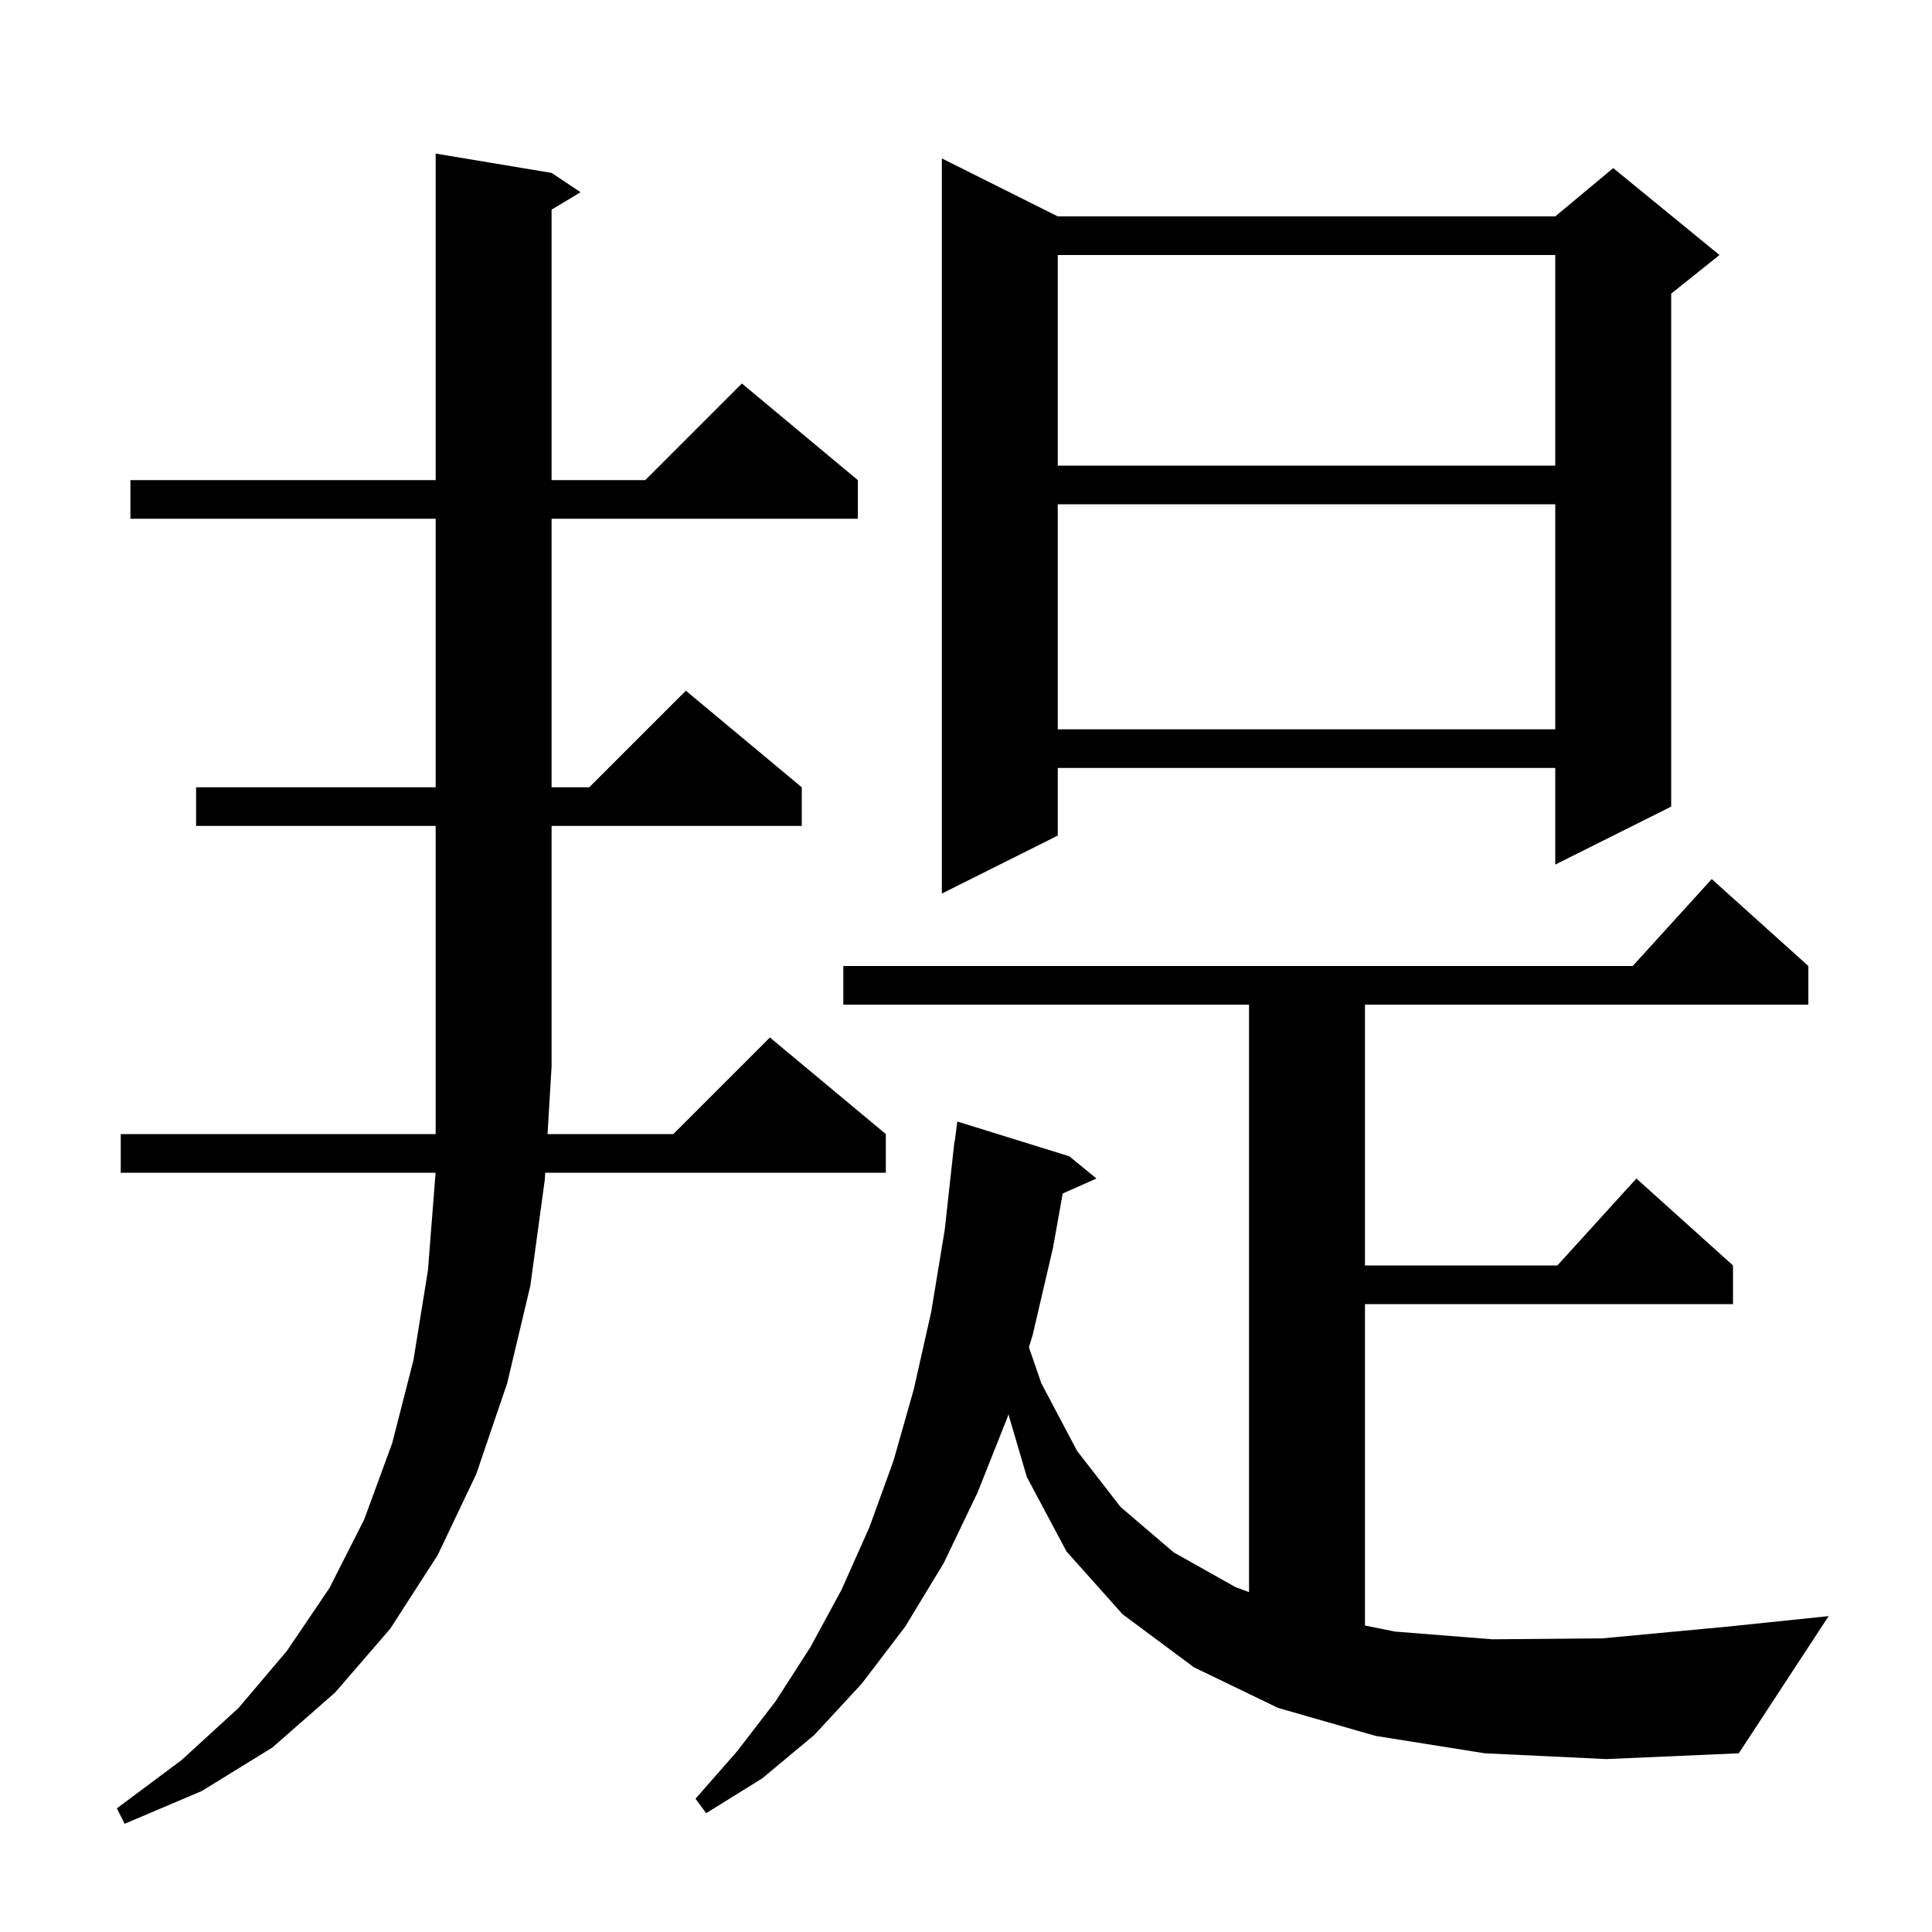
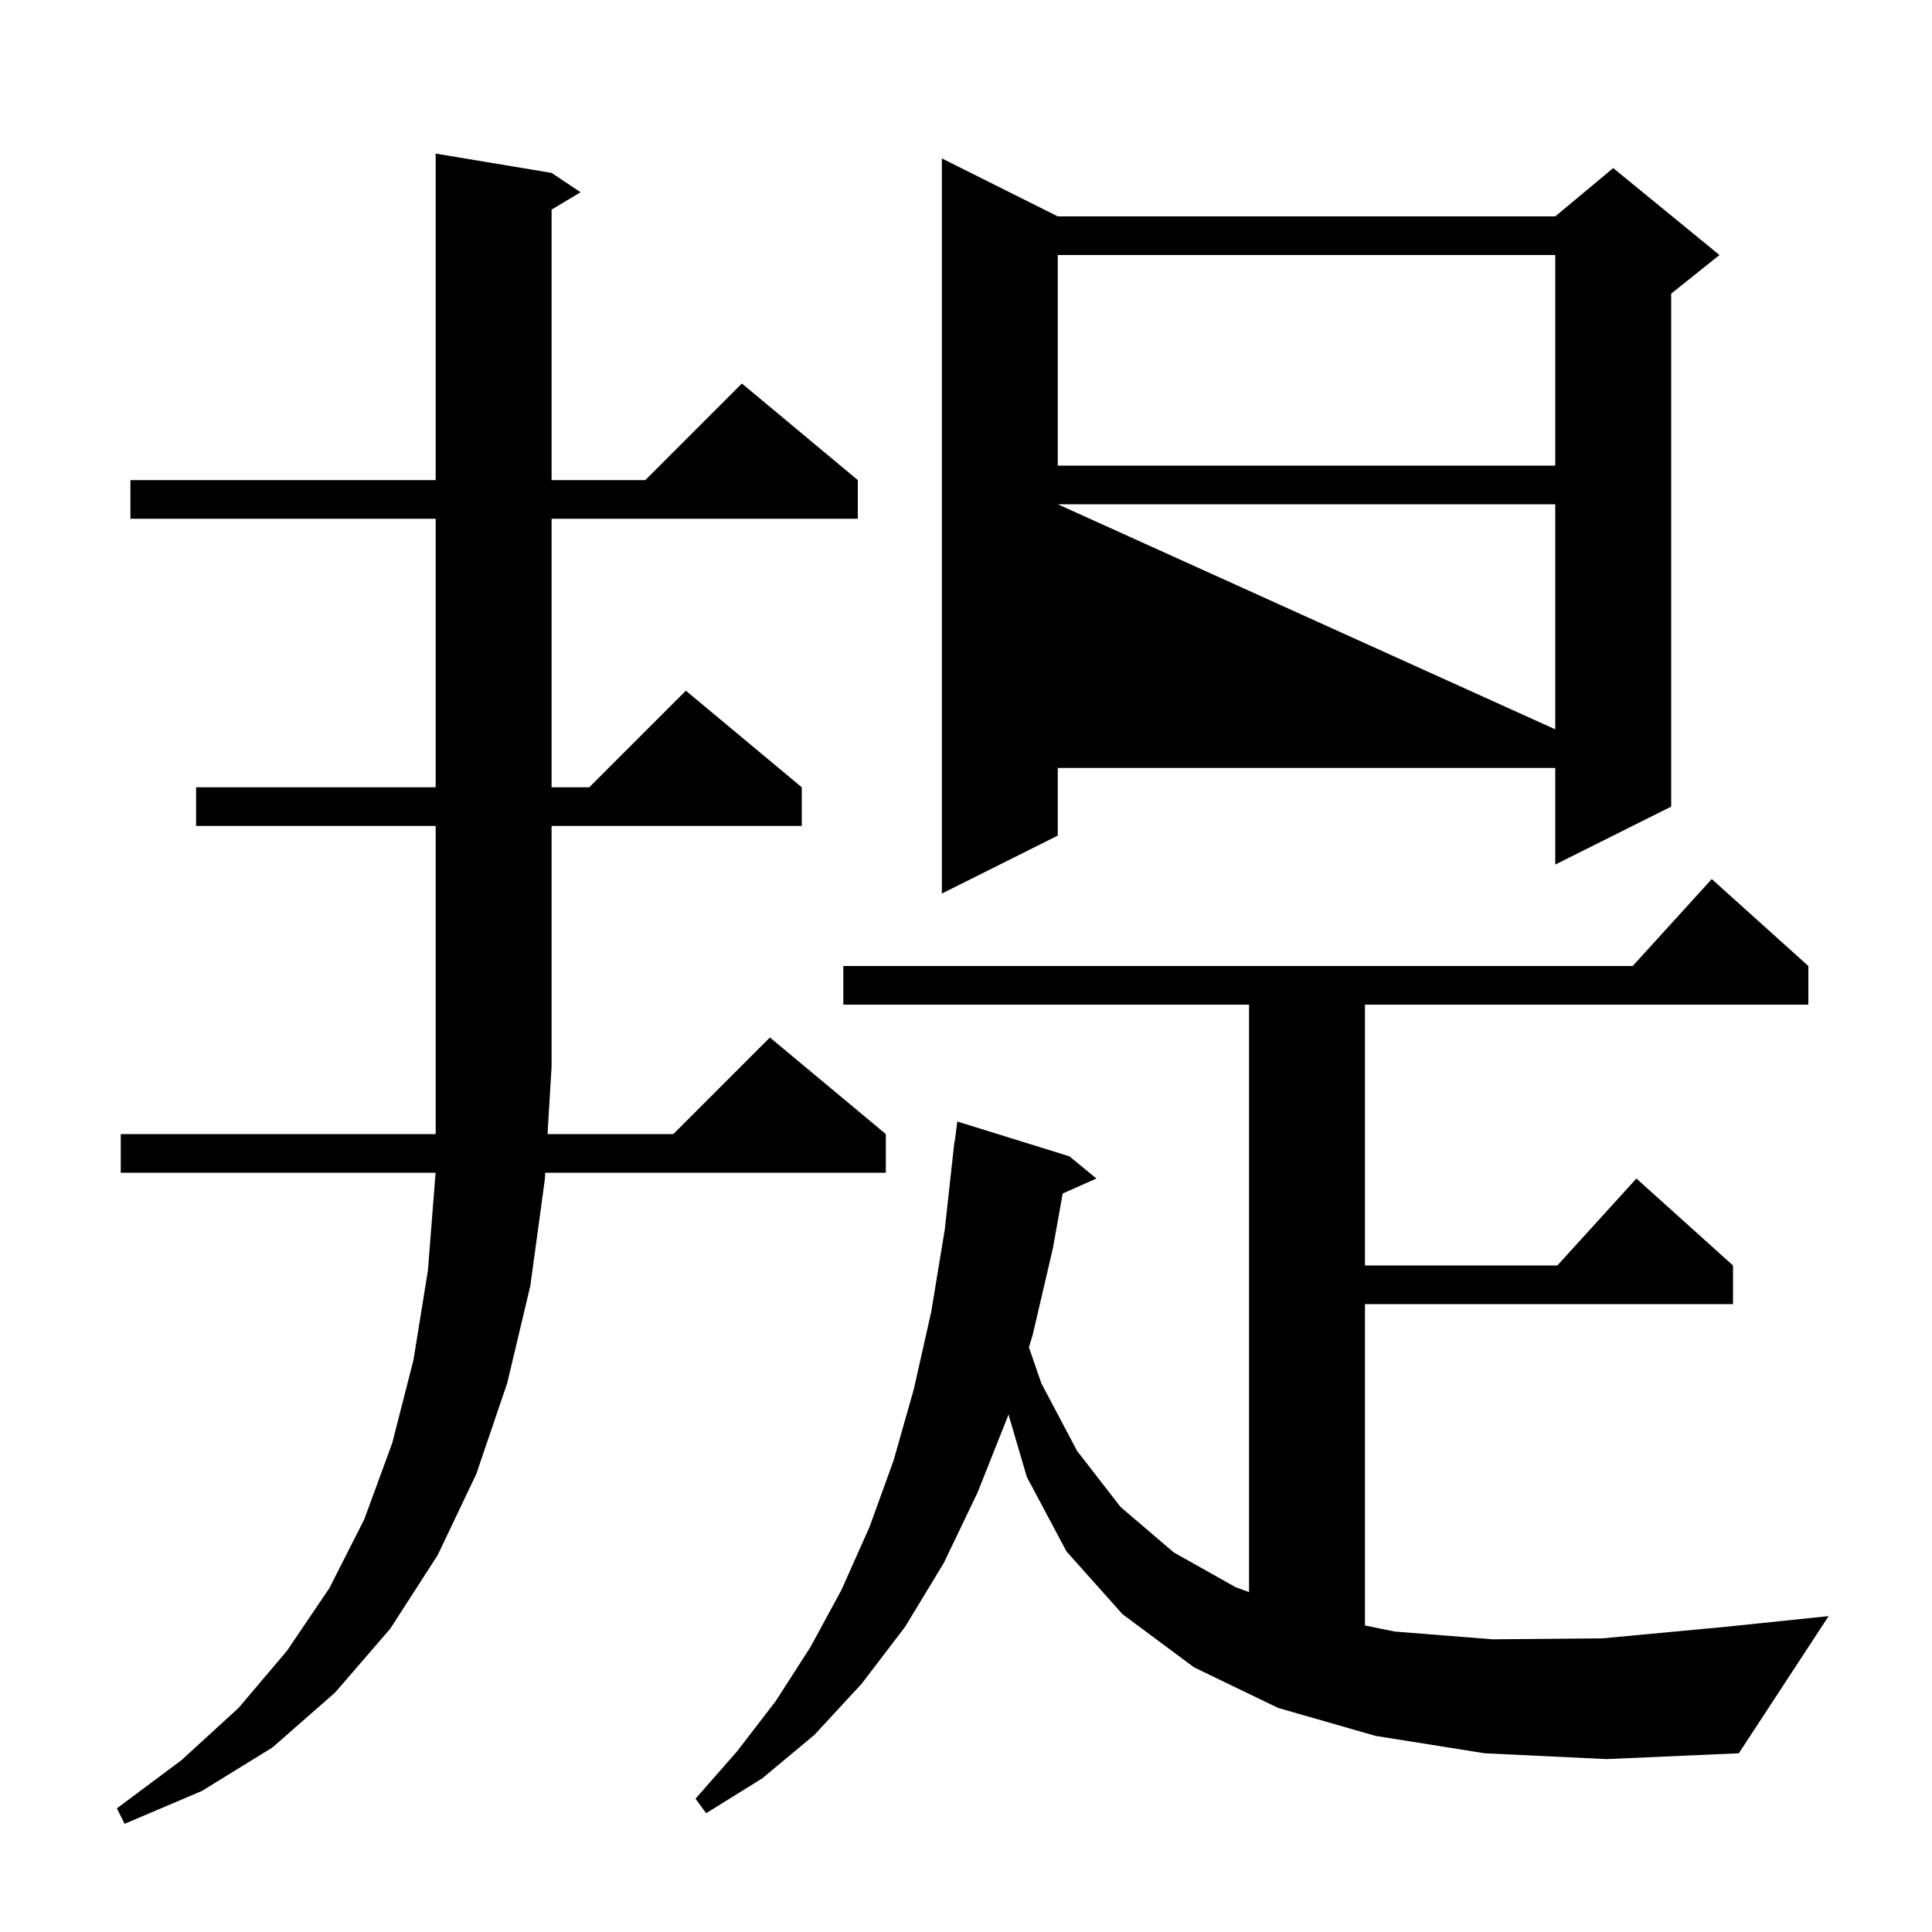
<svg xmlns="http://www.w3.org/2000/svg" version="1.1" baseProfile="full" viewBox="0 0 200 200" width="200" height="200">
  <g fill="currentColor">
-     <path d="M 20.3 85.5 L 20.3 81.5 L 45.1 81.5 L 45.1 53.7 L 13.5 53.7 L 13.5 49.7 L 45.1 49.7 L 45.1 15.9 L 57.1 17.9 L 60.1 19.9 L 57.1 21.7 L 57.1 49.7 L 66.8 49.7 L 76.8 39.7 L 88.8 49.7 L 88.8 53.7 L 57.1 53.7 L 57.1 81.5 L 61.0 81.5 L 71.0 71.5 L 83.0 81.5 L 83.0 85.5 L 57.1 85.5 L 57.1 110.4 L 56.681 117.4 L 69.7 117.4 L 79.7 107.4 L 91.7 117.4 L 91.7 121.4 L 56.442 121.4 L 56.4 122.1 L 54.9 133.1 L 52.5 143.2 L 49.3 152.6 L 45.3 161.0 L 40.4 168.6 L 34.7 175.2 L 28.2 180.9 L 20.9 185.4 L 12.9 188.8 L 12.1 187.2 L 18.8 182.2 L 24.7 176.8 L 29.7 170.9 L 34.1 164.4 L 37.7 157.3 L 40.6 149.4 L 42.8 140.8 L 44.3 131.5 L 45.092 121.4 L 12.5 121.4 L 12.5 117.4 L 45.1 117.4 L 45.1 85.5 Z M 153.7 181.5 L 142.4 179.7 L 132.3 176.8 L 123.6 172.6 L 116.2 167.1 L 110.4 160.6 L 106.3 152.9 L 104.39 146.406 L 104.3 146.7 L 101.2 154.5 L 97.7 161.8 L 93.7 168.4 L 89.2 174.3 L 84.3 179.6 L 78.9 184.1 L 73.1 187.7 L 72.0 186.2 L 76.3 181.3 L 80.3 176.1 L 83.9 170.5 L 87.1 164.6 L 90.0 158.1 L 92.5 151.2 L 94.6 143.8 L 96.4 135.8 L 97.8 127.3 L 98.8 118.2 L 98.829 118.204 L 99.1 116.1 L 110.7 119.7 L 113.5 122.0 L 110.011 123.551 L 109.0 129.2 L 106.9 138.2 L 106.512 139.469 L 107.8 143.2 L 111.5 150.2 L 116.0 156.0 L 121.5 160.7 L 127.9 164.3 L 129.3 164.816 L 129.3 104.0 L 87.3 104.0 L 87.3 100.0 L 169.018 100.0 L 177.2 91.0 L 187.2 100.0 L 187.2 104.0 L 141.3 104.0 L 141.3 131.0 L 161.218 131.0 L 169.4 122.0 L 179.4 131.0 L 179.4 135.0 L 141.3 135.0 L 141.3 168.273 L 144.4 168.9 L 154.5 169.7 L 165.9 169.6 L 178.7 168.4 L 189.3 167.3 L 180.0 181.5 L 166.3 182.1 Z M 109.5 22.4 L 161.0 22.4 L 167.0 17.4 L 178.0 26.4 L 173.0 30.4 L 173.0 83.5 L 161.0 89.5 L 161.0 79.5 L 109.5 79.5 L 109.5 86.5 L 97.5 92.5 L 97.5 16.4 Z M 109.5 52.2 L 109.5 75.5 L 161.0 75.5 L 161.0 52.2 Z M 109.5 26.4 L 109.5 48.2 L 161.0 48.2 L 161.0 26.4 Z " />
+     <path d="M 20.3 85.5 L 20.3 81.5 L 45.1 81.5 L 45.1 53.7 L 13.5 53.7 L 13.5 49.7 L 45.1 49.7 L 45.1 15.9 L 57.1 17.9 L 60.1 19.9 L 57.1 21.7 L 57.1 49.7 L 66.8 49.7 L 76.8 39.7 L 88.8 49.7 L 88.8 53.7 L 57.1 53.7 L 57.1 81.5 L 61.0 81.5 L 71.0 71.5 L 83.0 81.5 L 83.0 85.5 L 57.1 85.5 L 57.1 110.4 L 56.681 117.4 L 69.7 117.4 L 79.7 107.4 L 91.7 117.4 L 91.7 121.4 L 56.442 121.4 L 56.4 122.1 L 54.9 133.1 L 52.5 143.2 L 49.3 152.6 L 45.3 161.0 L 40.4 168.6 L 34.7 175.2 L 28.2 180.9 L 20.9 185.4 L 12.9 188.8 L 12.1 187.2 L 18.8 182.2 L 24.7 176.8 L 29.7 170.9 L 34.1 164.4 L 37.7 157.3 L 40.6 149.4 L 42.8 140.8 L 44.3 131.5 L 45.092 121.4 L 12.5 121.4 L 12.5 117.4 L 45.1 117.4 L 45.1 85.5 Z M 153.7 181.5 L 142.4 179.7 L 132.3 176.8 L 123.6 172.6 L 116.2 167.1 L 110.4 160.6 L 106.3 152.9 L 104.39 146.406 L 104.3 146.7 L 101.2 154.5 L 97.7 161.8 L 93.7 168.4 L 89.2 174.3 L 84.3 179.6 L 78.9 184.1 L 73.1 187.7 L 72.0 186.2 L 76.3 181.3 L 80.3 176.1 L 83.9 170.5 L 87.1 164.6 L 90.0 158.1 L 92.5 151.2 L 94.6 143.8 L 96.4 135.8 L 97.8 127.3 L 98.8 118.2 L 98.829 118.204 L 99.1 116.1 L 110.7 119.7 L 113.5 122.0 L 110.011 123.551 L 109.0 129.2 L 106.9 138.2 L 106.512 139.469 L 107.8 143.2 L 111.5 150.2 L 116.0 156.0 L 121.5 160.7 L 127.9 164.3 L 129.3 164.816 L 129.3 104.0 L 87.3 104.0 L 87.3 100.0 L 169.018 100.0 L 177.2 91.0 L 187.2 100.0 L 187.2 104.0 L 141.3 104.0 L 141.3 131.0 L 161.218 131.0 L 169.4 122.0 L 179.4 131.0 L 179.4 135.0 L 141.3 135.0 L 141.3 168.273 L 144.4 168.9 L 154.5 169.7 L 165.9 169.6 L 178.7 168.4 L 189.3 167.3 L 180.0 181.5 L 166.3 182.1 Z M 109.5 22.4 L 161.0 22.4 L 167.0 17.4 L 178.0 26.4 L 173.0 30.4 L 173.0 83.5 L 161.0 89.5 L 161.0 79.5 L 109.5 79.5 L 109.5 86.5 L 97.5 92.5 L 97.5 16.4 Z M 109.5 52.2 L 161.0 75.5 L 161.0 52.2 Z M 109.5 26.4 L 109.5 48.2 L 161.0 48.2 L 161.0 26.4 Z " />
  </g>
</svg>